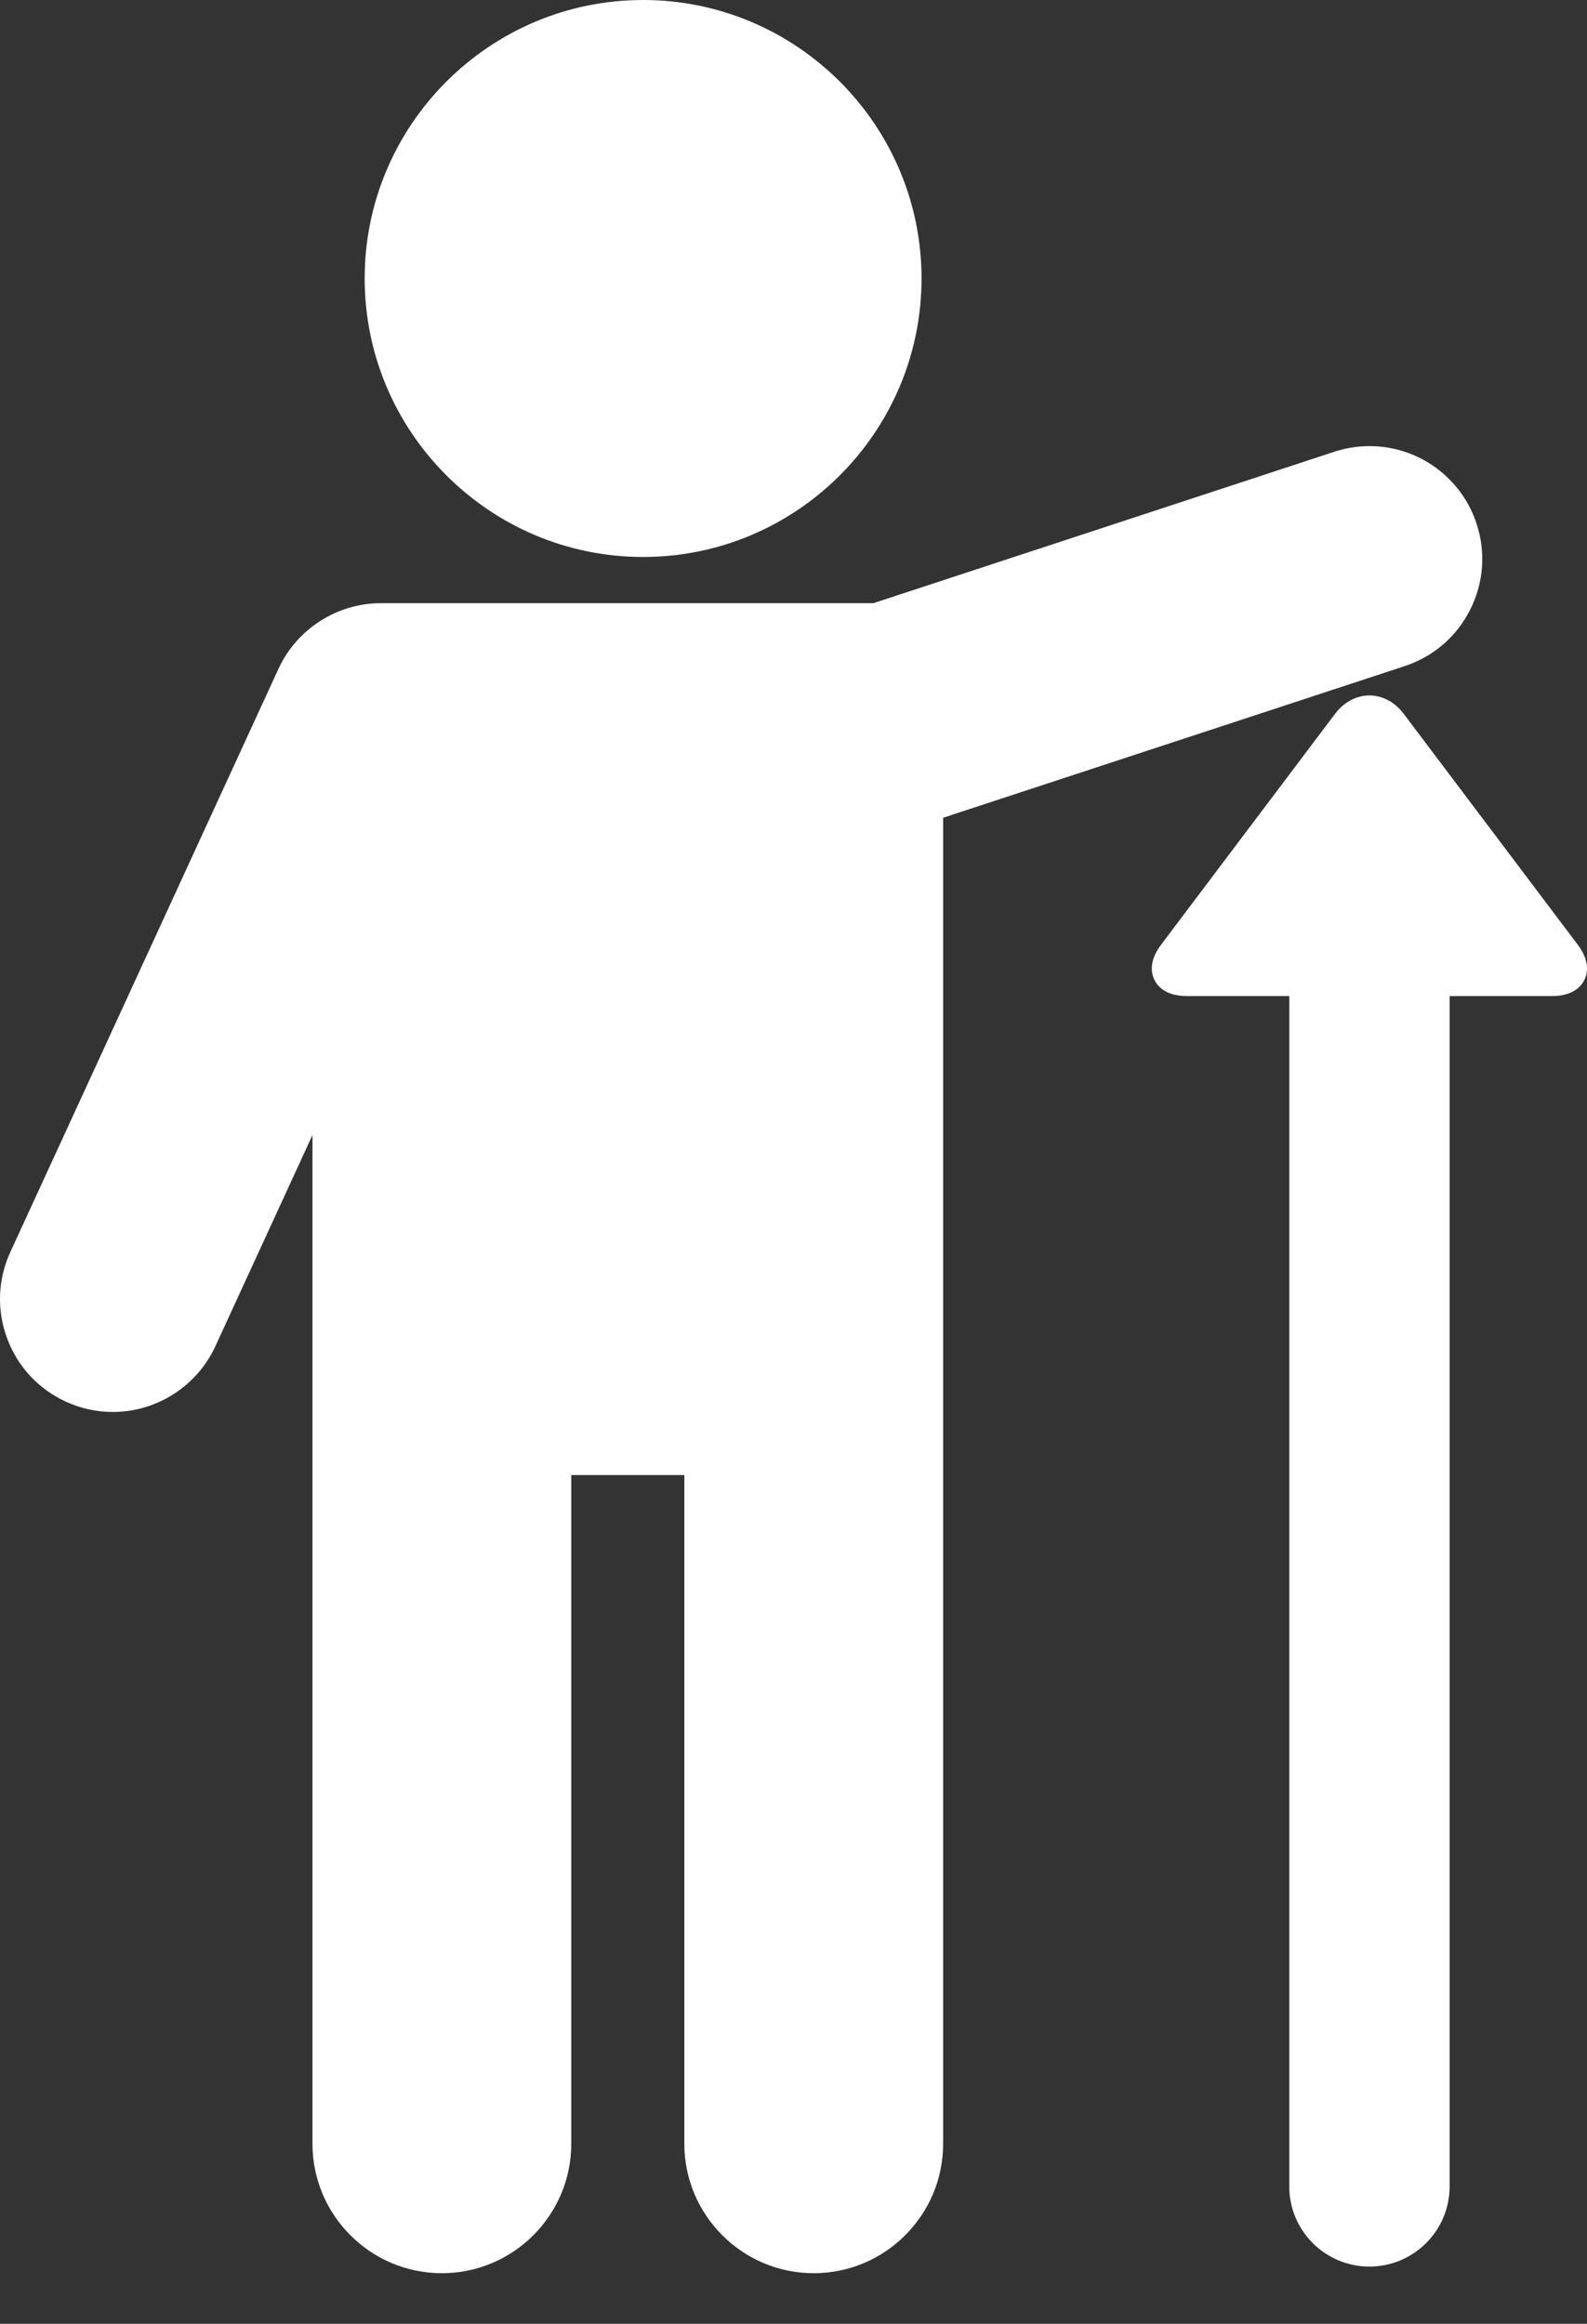
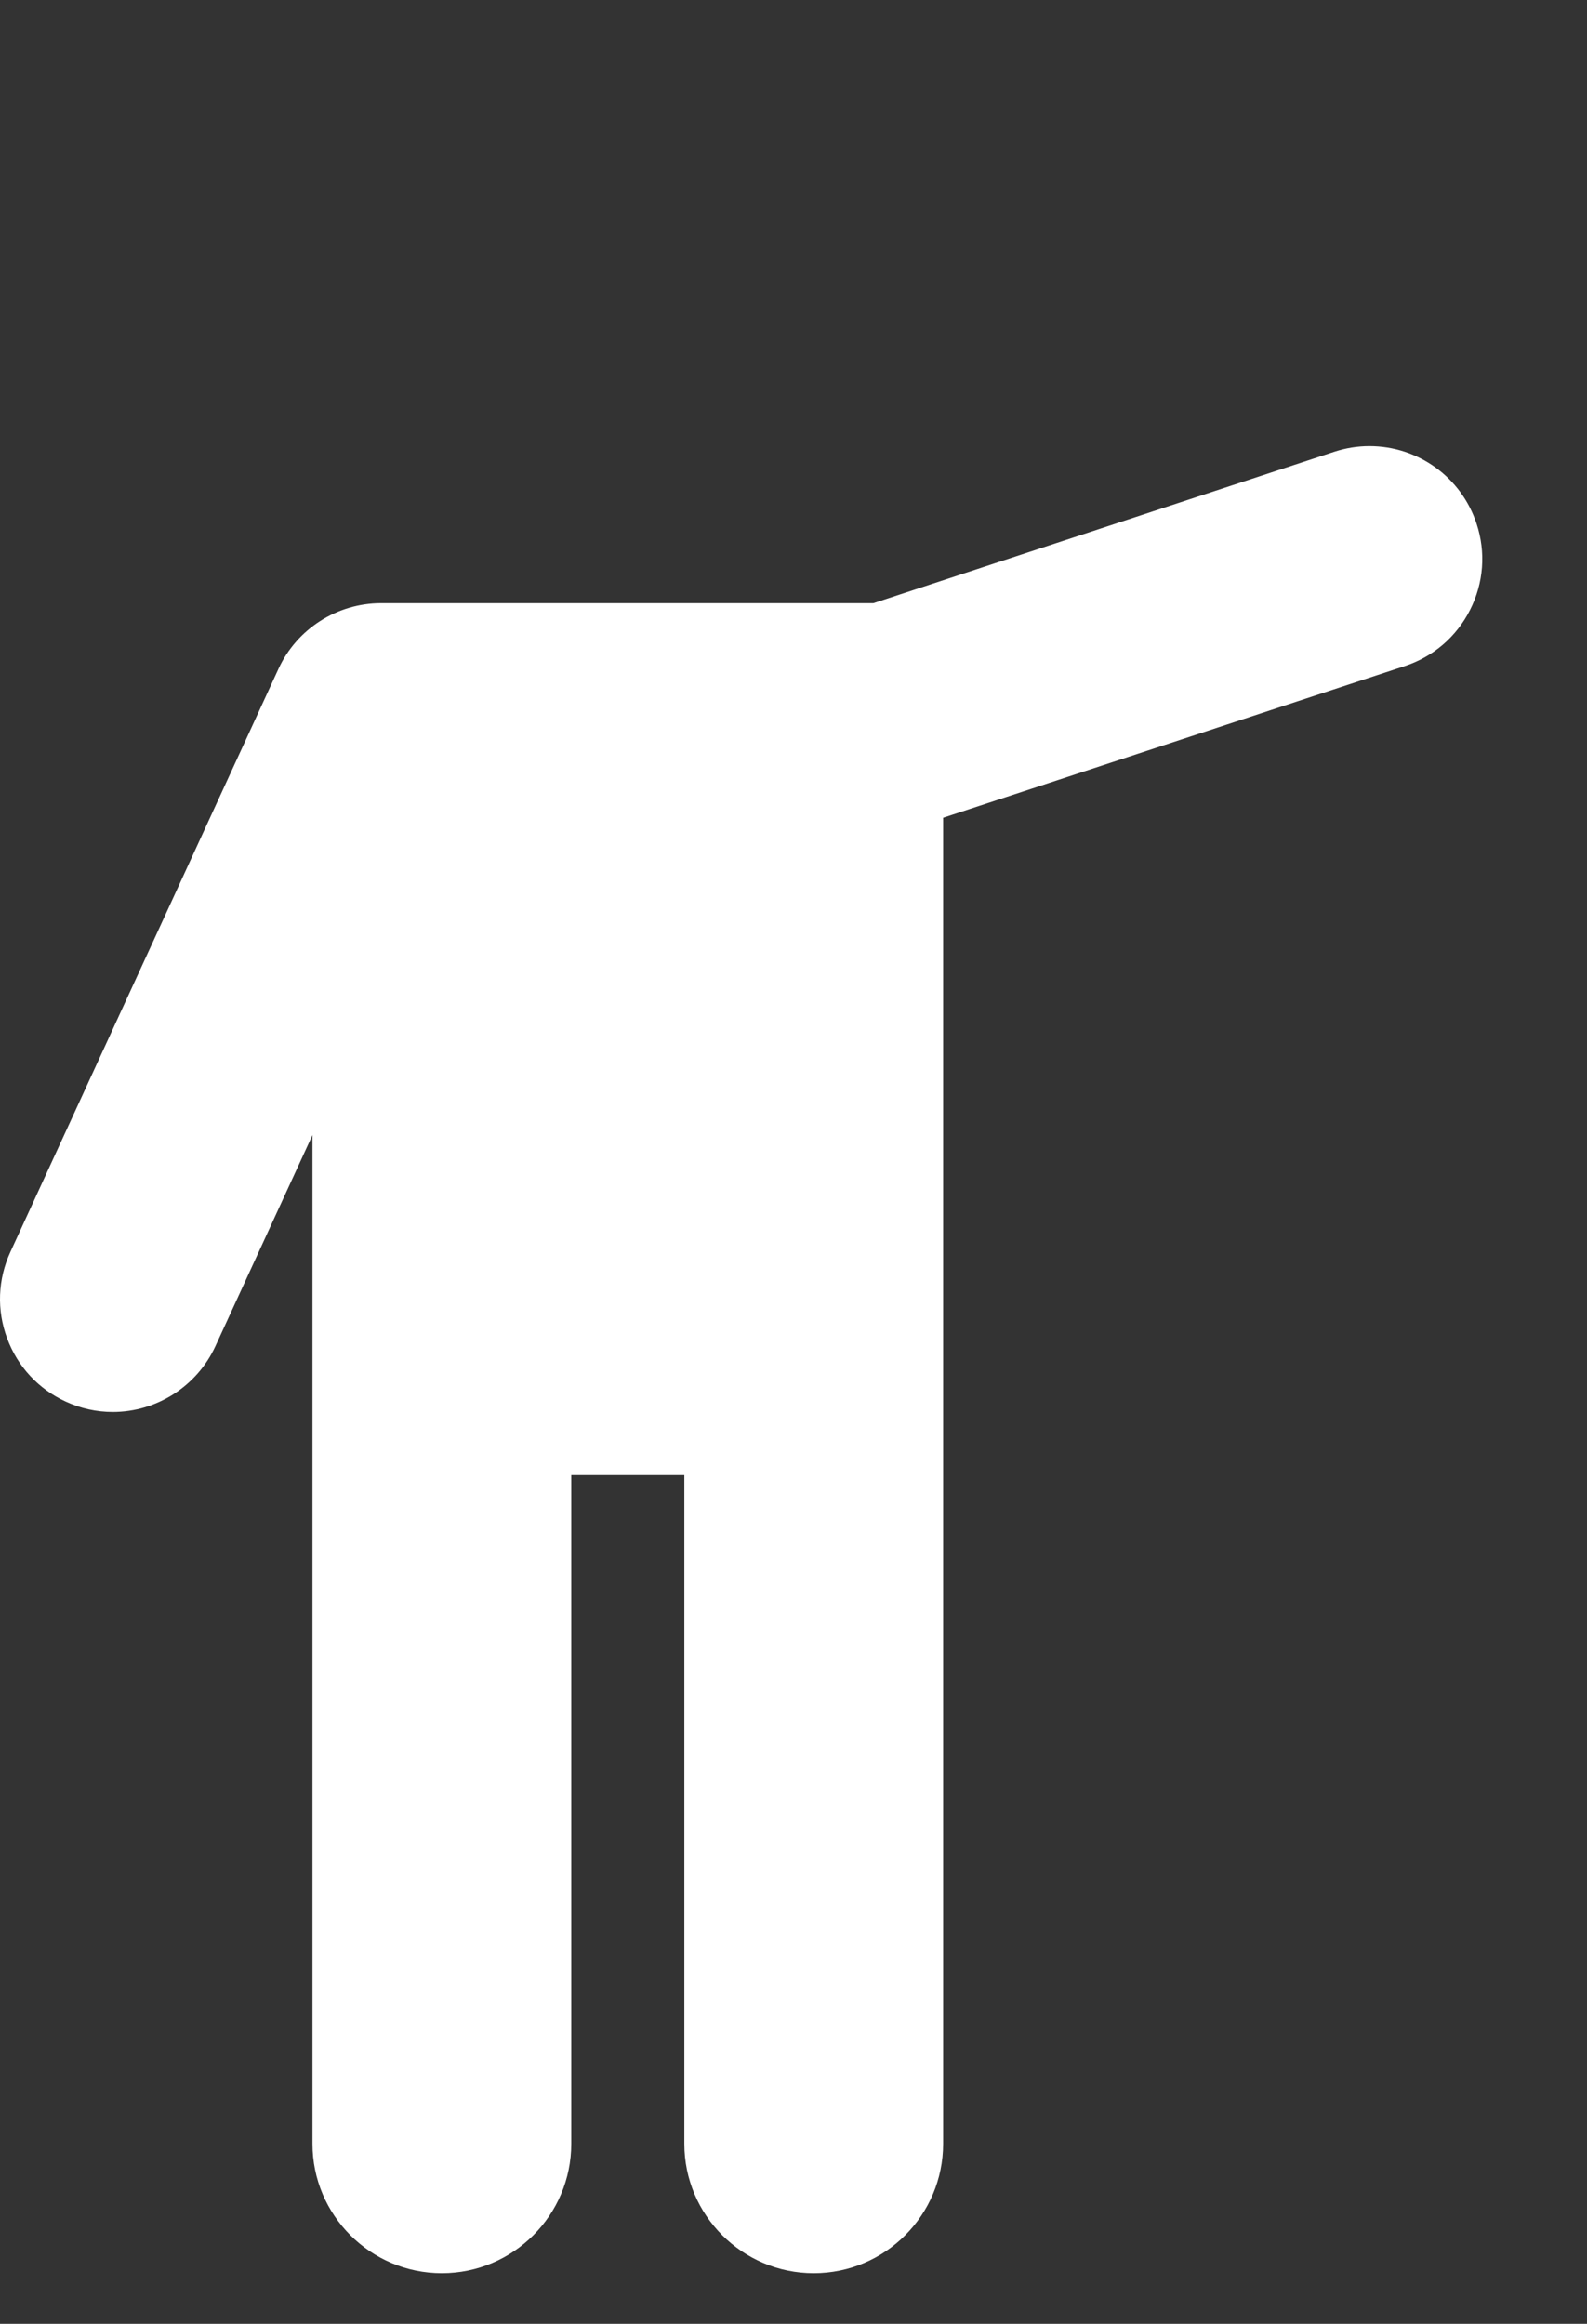
<svg xmlns="http://www.w3.org/2000/svg" width="28" height="41" viewBox="0 0 28 41" fill="none">
  <rect x="0" y="0" width="28" height="41" fill="#333333" stroke="none" />
  <g clip-path="url(#clip0_21101_10925)">
-     <path d="M11.346 9.827C14.055 9.827 16.259 7.623 16.259 4.913C16.259 2.204 14.055 0 11.346 0C8.638 0 6.434 2.204 6.434 4.913C6.434 7.622 8.638 9.827 11.346 9.827Z" fill="white" />
    <path d="M24.782 11.753C25.287 11.587 25.698 11.235 25.937 10.76C26.177 10.285 26.218 9.746 26.052 9.241C25.783 8.422 25.023 7.871 24.161 7.871C23.951 7.871 23.742 7.905 23.54 7.971L15.41 10.642C15.41 10.642 6.768 10.642 6.722 10.642C5.947 10.642 5.236 11.097 4.913 11.801L0.183 22.089C-0.039 22.572 -0.06 23.113 0.125 23.611C0.309 24.11 0.677 24.507 1.16 24.729C1.423 24.85 1.703 24.912 1.99 24.912C2.766 24.912 3.476 24.456 3.8 23.752L5.513 20.026V37.824C5.513 39.083 6.537 40.107 7.796 40.107C9.055 40.107 10.079 39.083 10.079 37.824V26.025H12.074V37.824C12.074 39.083 13.098 40.107 14.357 40.107C15.616 40.107 16.64 39.083 16.64 37.824V14.428L24.782 11.753Z" fill="white" />
-     <path d="M27.836 16.667L24.766 12.594C24.611 12.388 24.391 12.27 24.161 12.27C23.931 12.27 23.711 12.388 23.555 12.594L20.486 16.667C20.261 16.964 20.316 17.186 20.369 17.291C20.421 17.397 20.565 17.574 20.938 17.574H22.747V38.576C22.747 39.357 23.38 39.99 24.161 39.99C24.942 39.99 25.576 39.357 25.576 38.576V17.574H27.384C27.757 17.574 27.901 17.397 27.953 17.291C28.006 17.186 28.061 16.964 27.836 16.667Z" fill="white" />
  </g>
  <defs>
    <clipPath id="clip0_21101_10925">
      <rect width="28" height="40.107" fill="white" />
    </clipPath>
  </defs>
</svg>